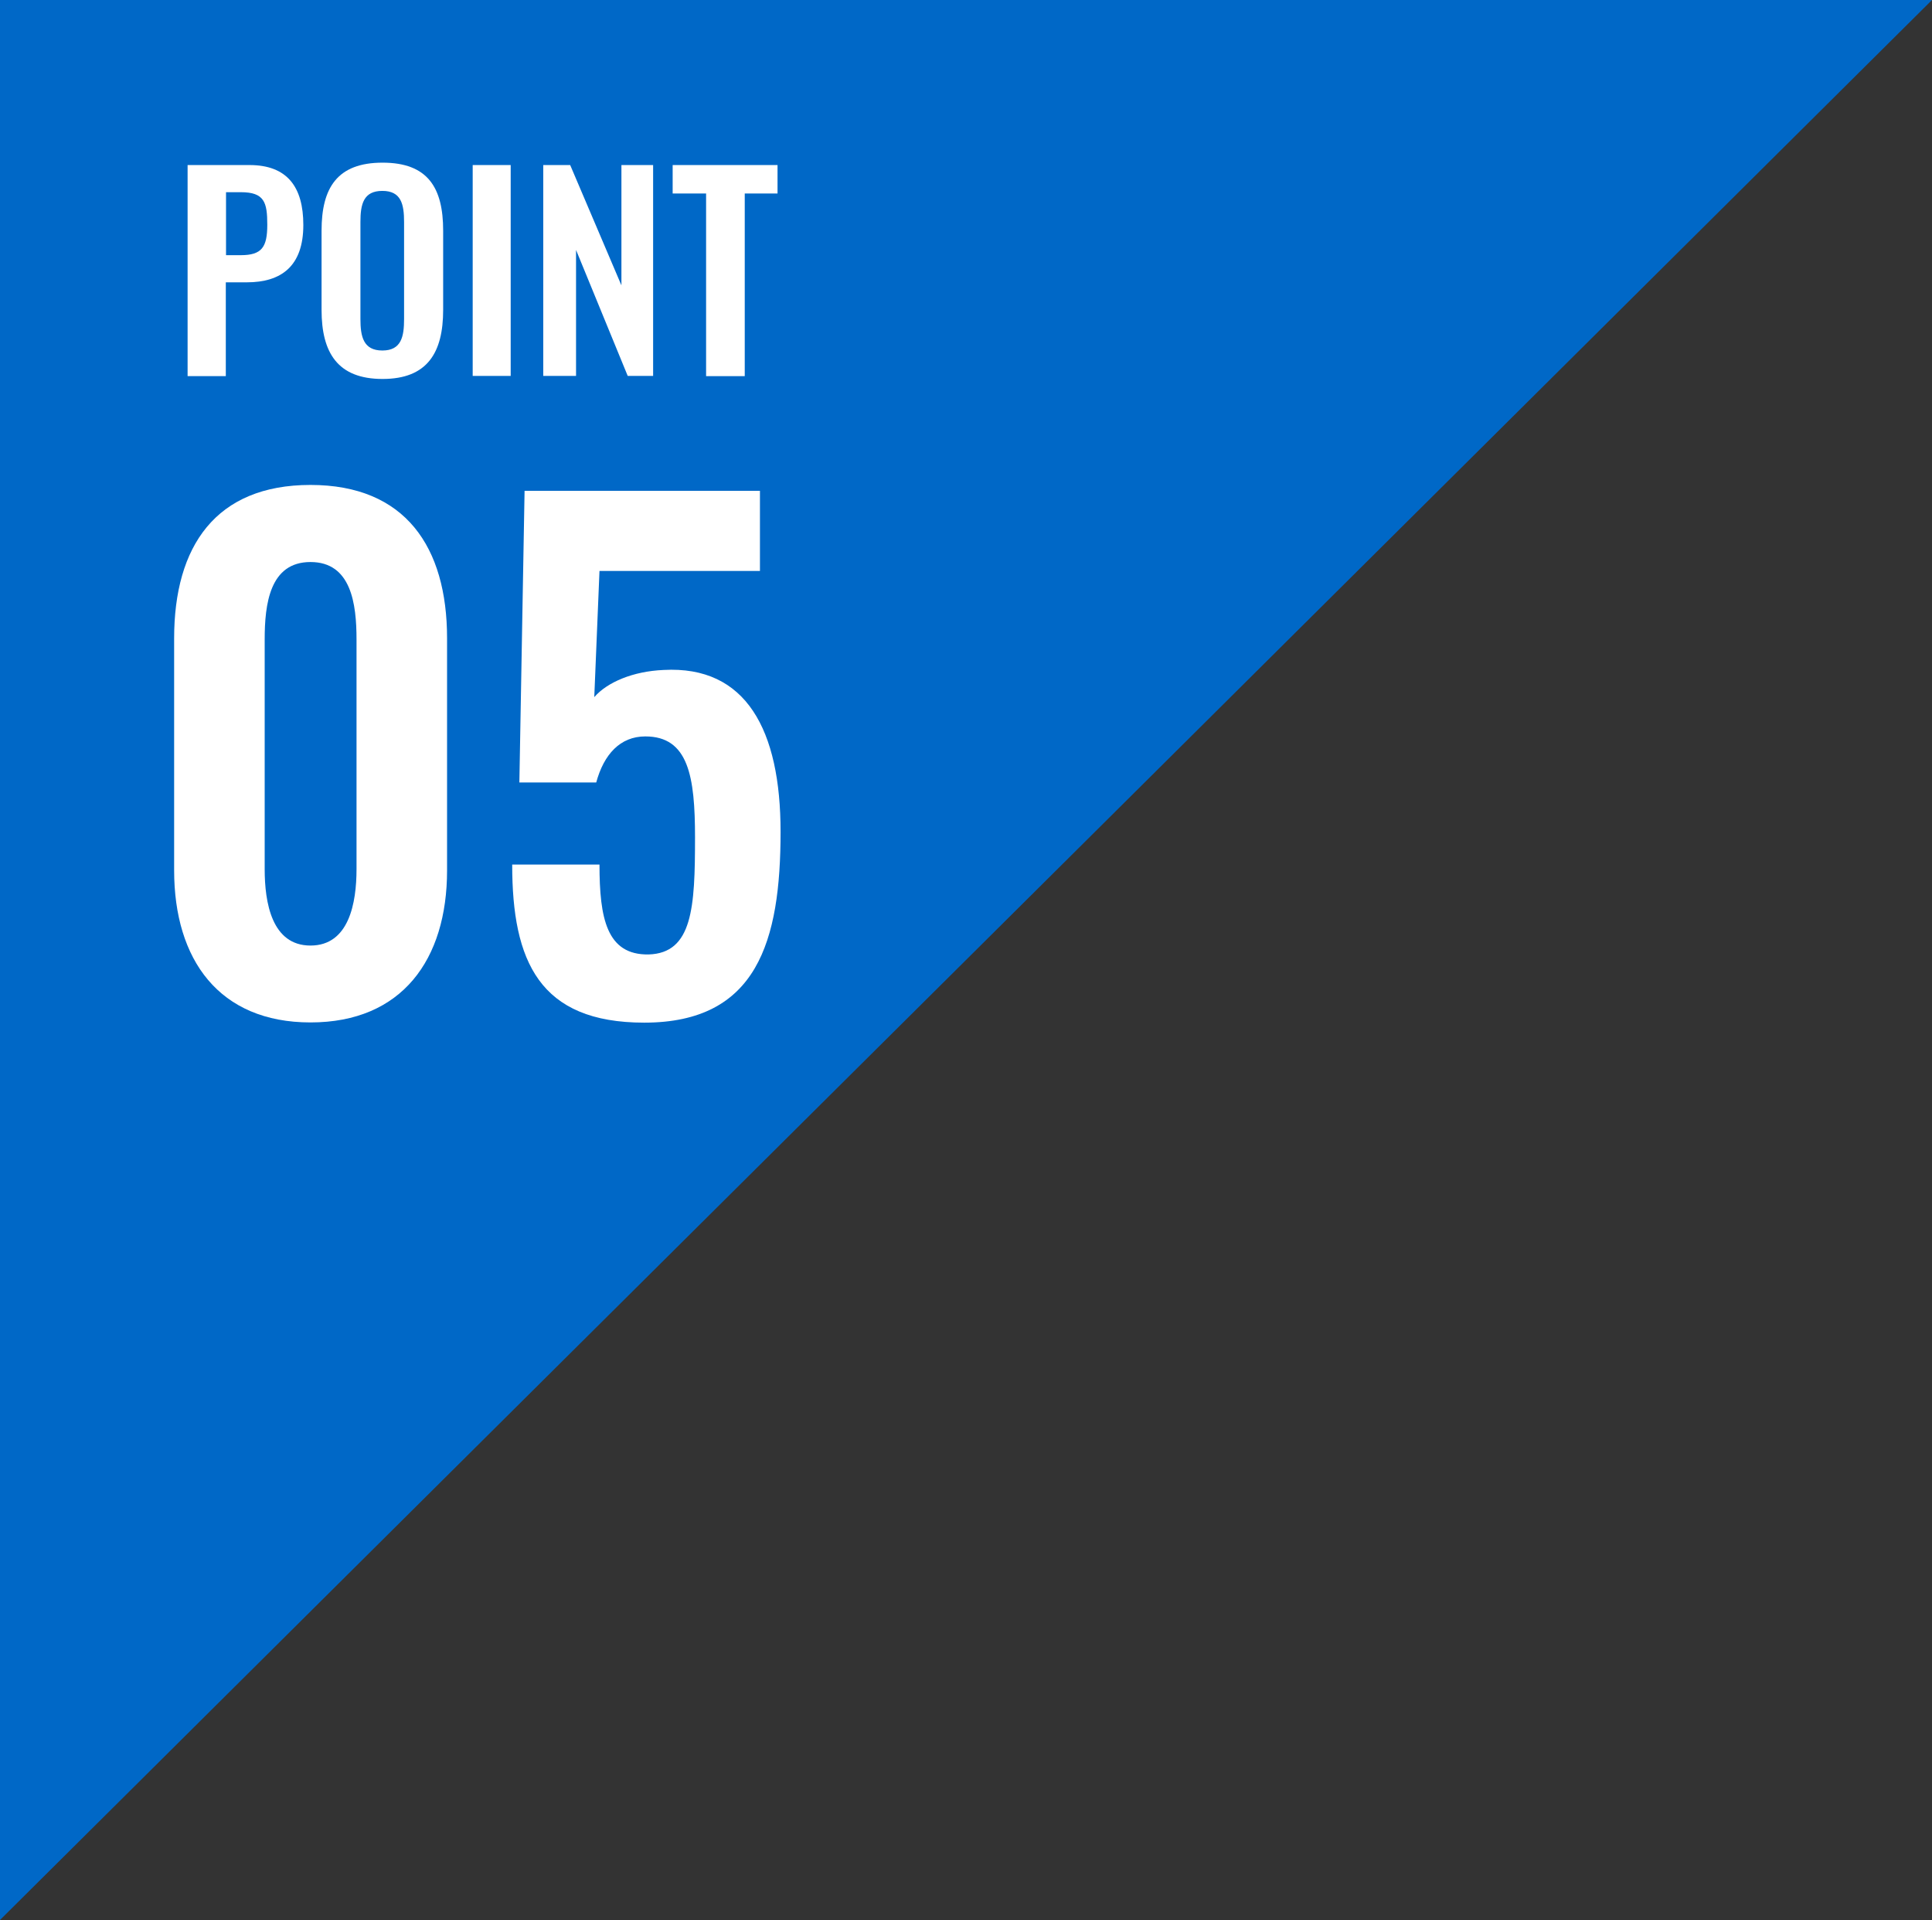
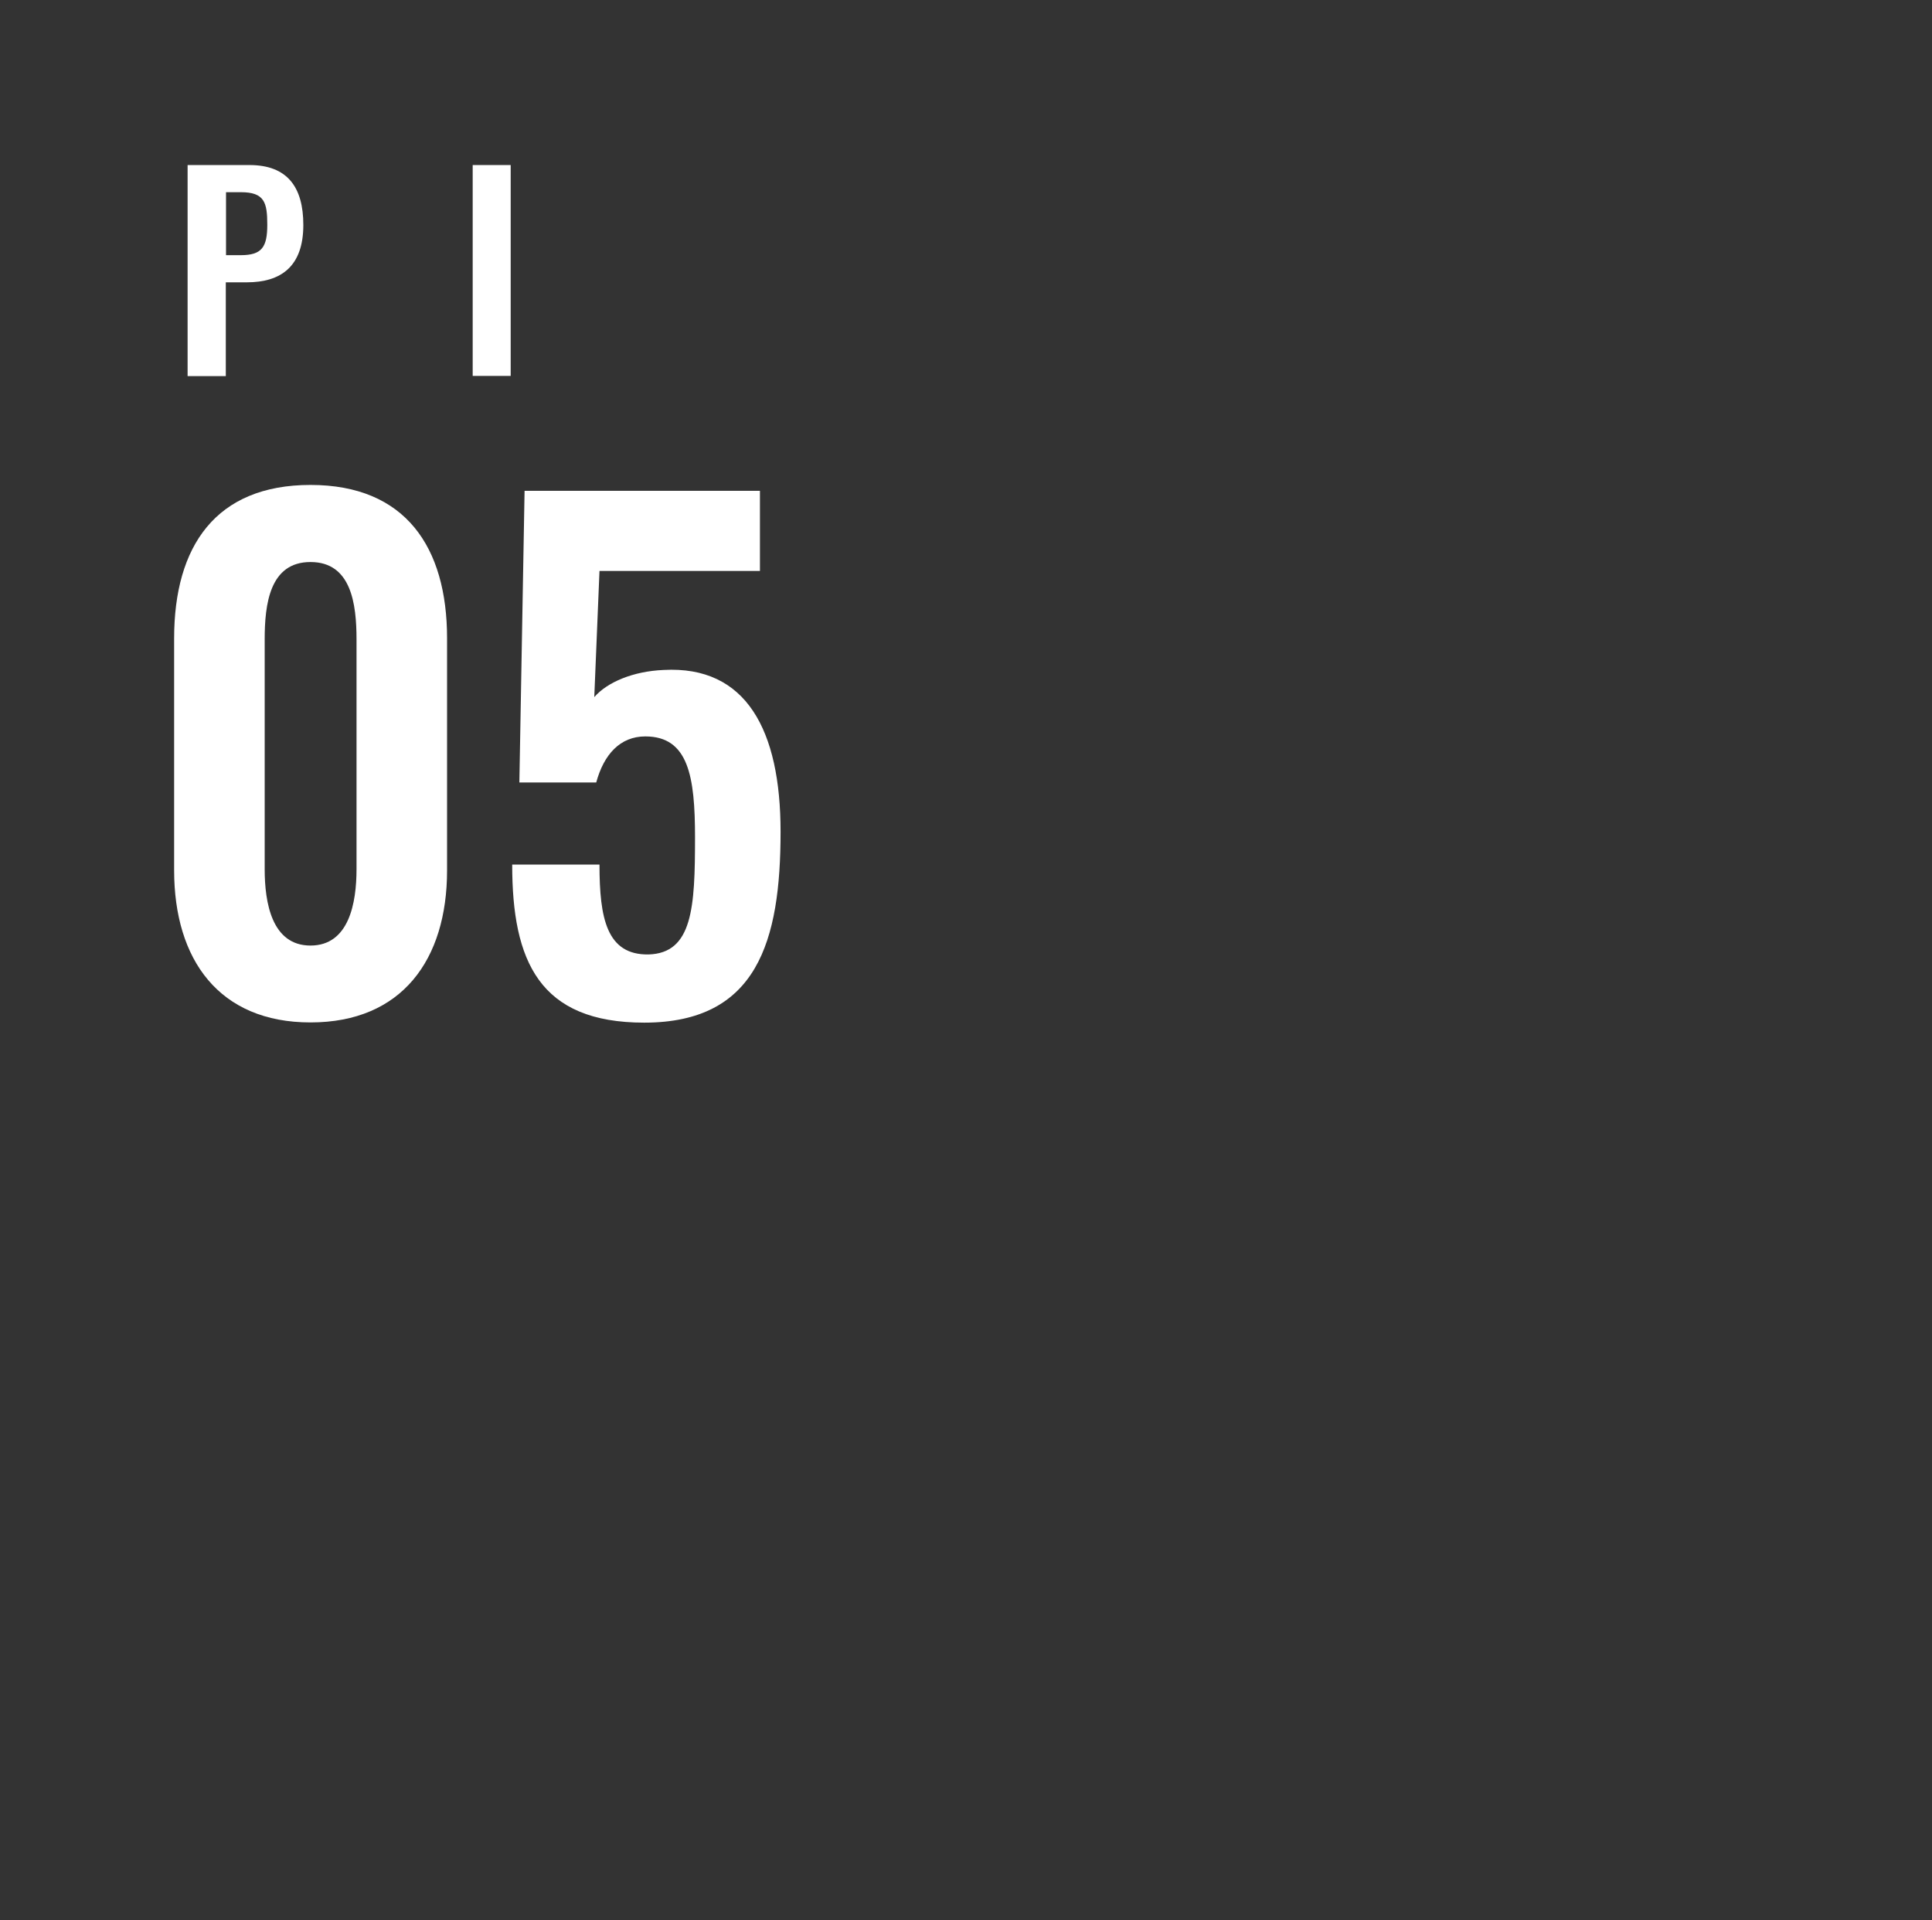
<svg xmlns="http://www.w3.org/2000/svg" id="_レイヤー_2" data-name="レイヤー 2" viewBox="0 0 88.98 88.41">
  <rect x="0" y="0" width="88.98" height="88.41" fill="#333333" stroke="none" />
  <defs>
    <style>
      .cls-1 {
        fill: #fff;
      }

      .cls-2 {
        fill: #0068c7;
      }
    </style>
  </defs>
  <g id="_レイヤー_1-2" data-name="レイヤー 1">
    <g>
-       <polygon class="cls-2" points="88.98 0 0 0 0 88.41 88.98 0" />
      <g>
        <path class="cls-1" d="M8.02,40.08v-10.69c0-4.23,1.91-7.06,6.28-7.06s6.29,2.86,6.29,7.06v10.69c0,4.11-2.08,7-6.29,7s-6.28-2.89-6.28-7ZM16.42,40.02v-10.57c0-1.64-.24-3.57-2.12-3.57s-2.11,1.94-2.11,3.57v10.57c0,1.55.33,3.52,2.11,3.52s2.12-1.97,2.12-3.52Z" />
        <path class="cls-1" d="M23.59,39.81h4.02c0,2.47.33,4.17,2.26,4.14,2.03-.06,2.14-2.17,2.14-5.39,0-2.8-.3-4.65-2.29-4.65-1.16,0-1.91.83-2.26,2.12h-3.54l.24-13.43h10.84v3.69h-7.39l-.24,5.81c.6-.69,1.79-1.19,3.19-1.25,3.81-.21,5.39,2.77,5.39,7.45,0,5.03-1.07,8.79-6.28,8.79-4.83,0-6.08-2.83-6.08-7.27Z" />
      </g>
      <g>
        <path class="cls-1" d="M8.64,7.6h2.85c1.74,0,2.48,1.01,2.48,2.76,0,1.91-1.03,2.64-2.6,2.64h-.97v4.32h-1.76V7.6ZM11.09,11.75c.97,0,1.22-.37,1.22-1.4s-.13-1.5-1.22-1.5h-.68v2.9h.68Z" />
-         <path class="cls-1" d="M14.81,14.27v-3.65c0-1.97.72-3.13,2.81-3.13s2.79,1.16,2.79,3.13v3.65c0,1.96-.72,3.18-2.79,3.18s-2.81-1.21-2.81-3.18ZM18.61,14.69v-4.47c0-.81-.13-1.43-1-1.43s-1.01.61-1.01,1.43v4.47c0,.8.13,1.45,1.01,1.45s1-.65,1-1.45Z" />
        <path class="cls-1" d="M21.77,7.6h1.75v9.71h-1.75V7.6Z" />
-         <path class="cls-1" d="M25.02,7.6h1.24l2.36,5.54v-5.54h1.46v9.71h-1.17l-2.38-5.8v5.8h-1.51V7.6Z" />
-         <path class="cls-1" d="M32.53,8.91h-1.55v-1.31h4.83v1.31h-1.51v8.41h-1.78v-8.41Z" />
      </g>
    </g>
  </g>
</svg>